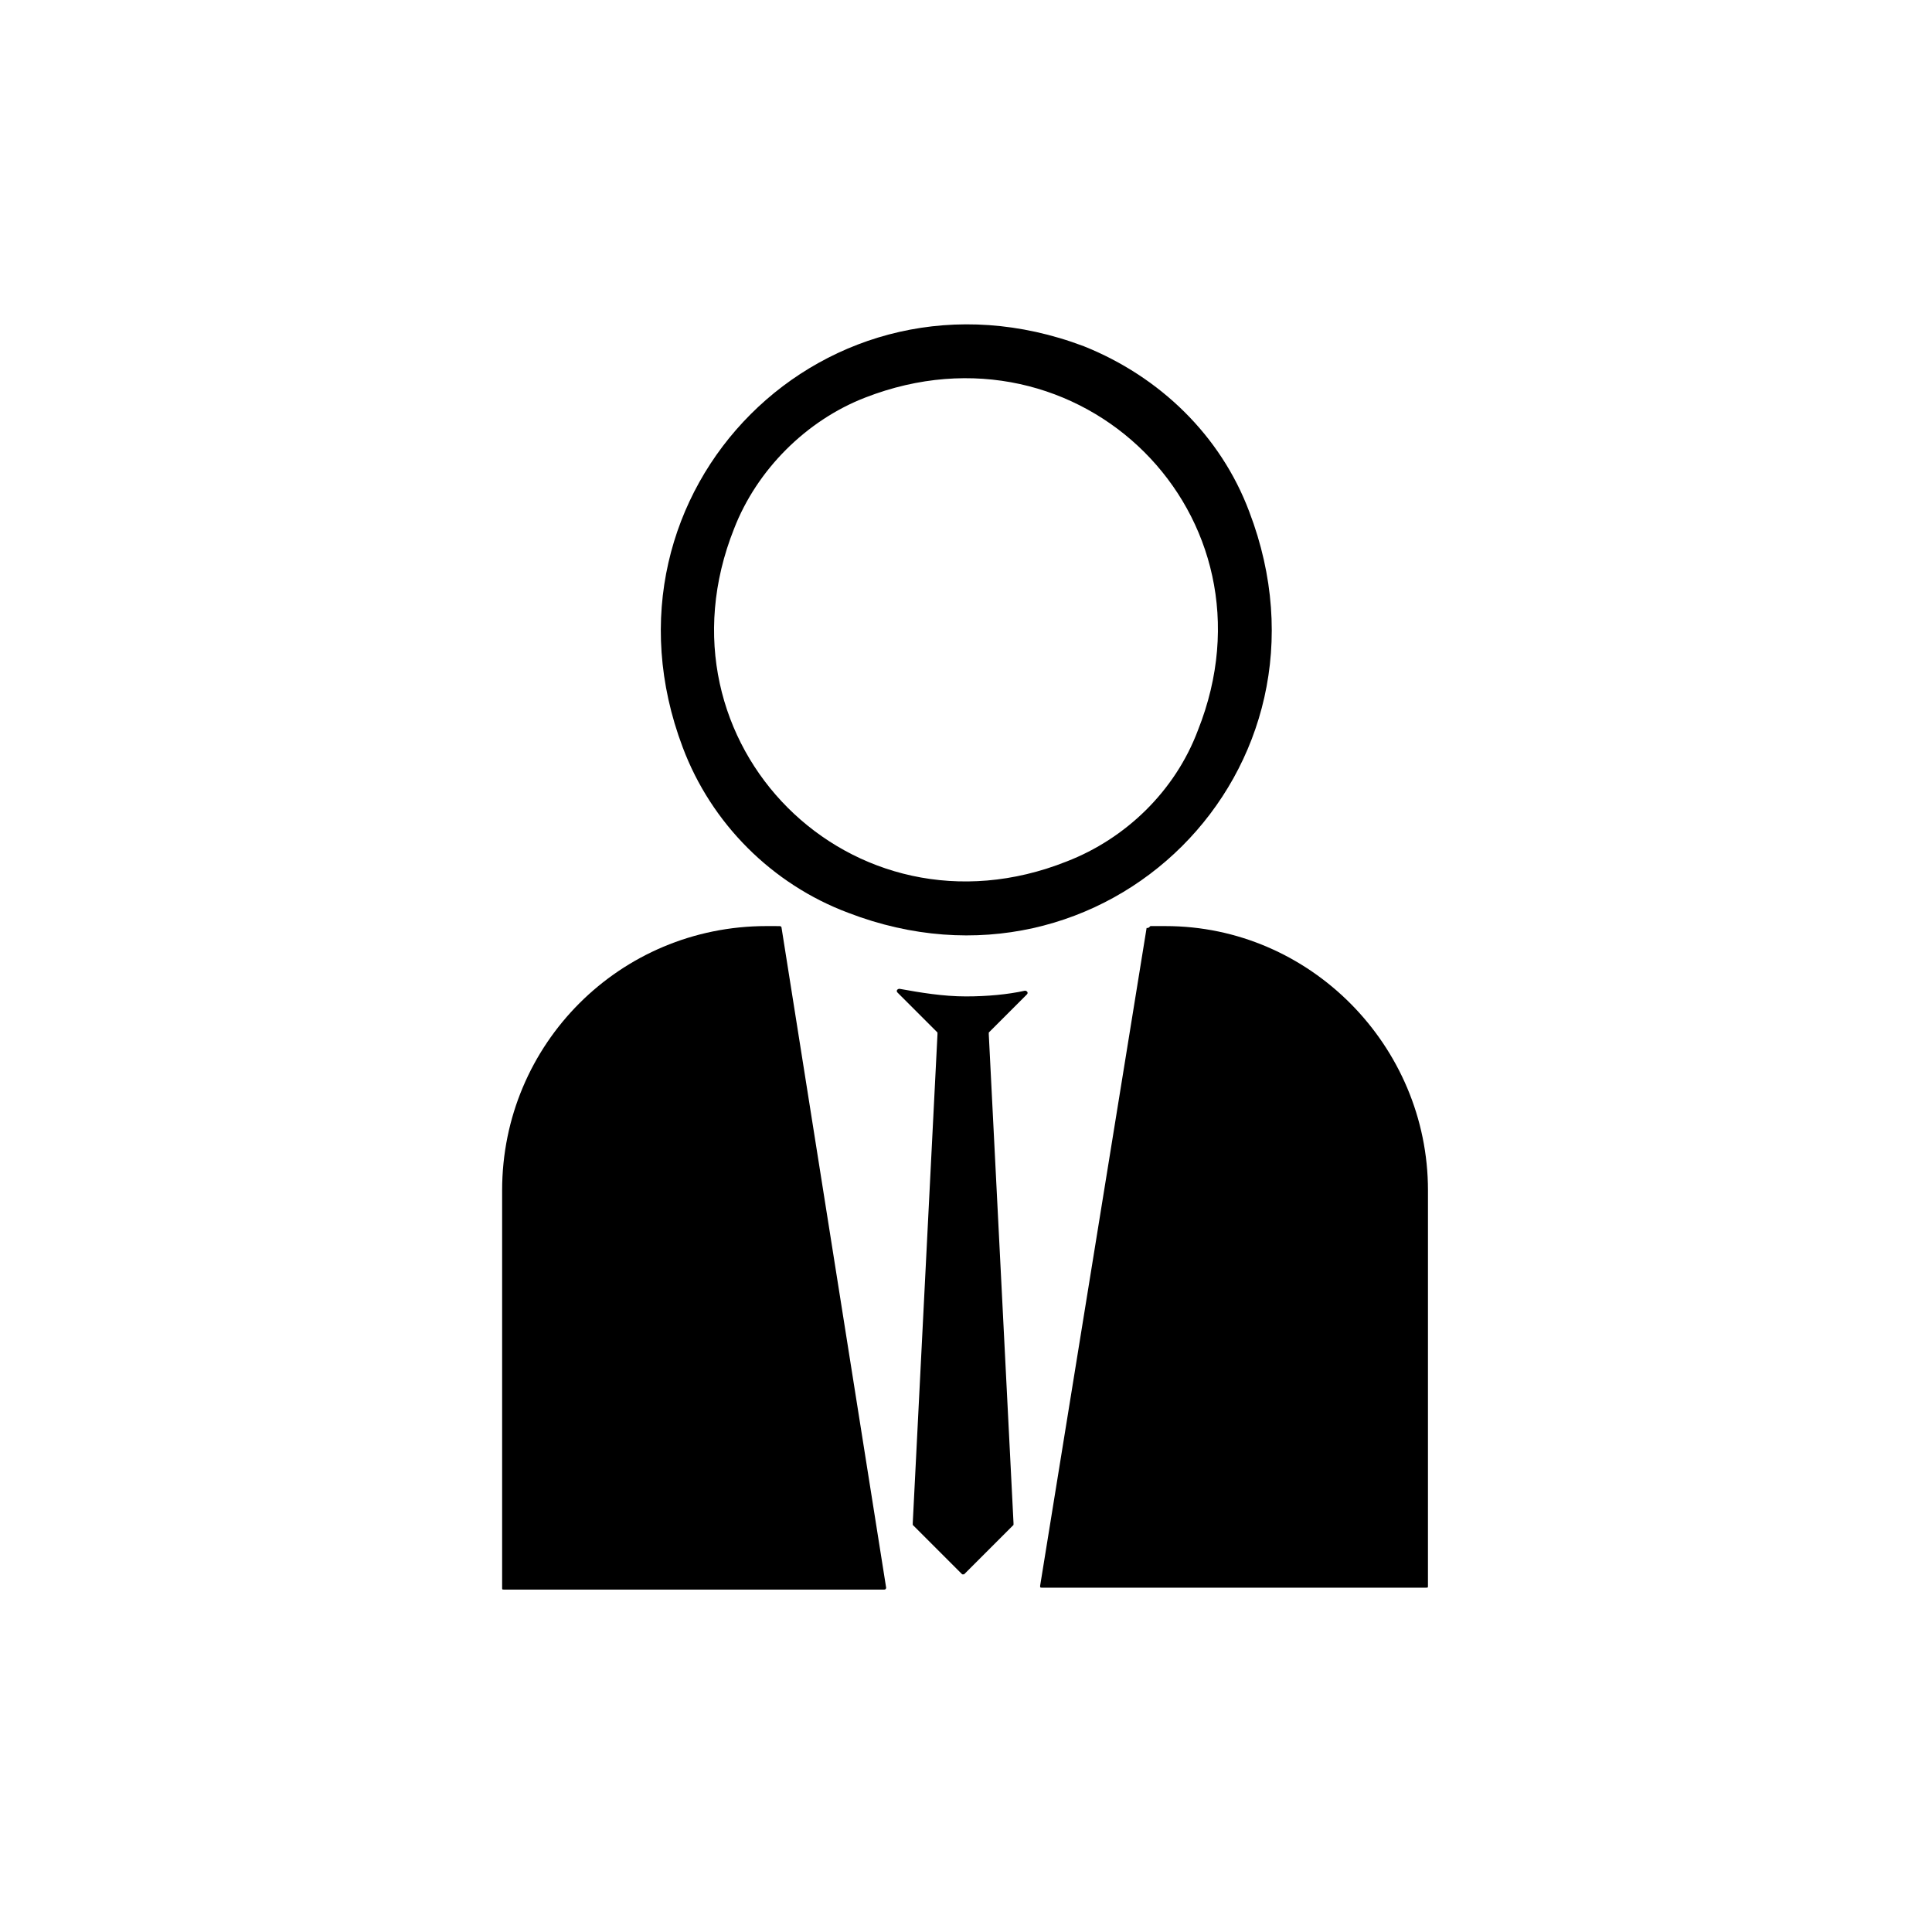
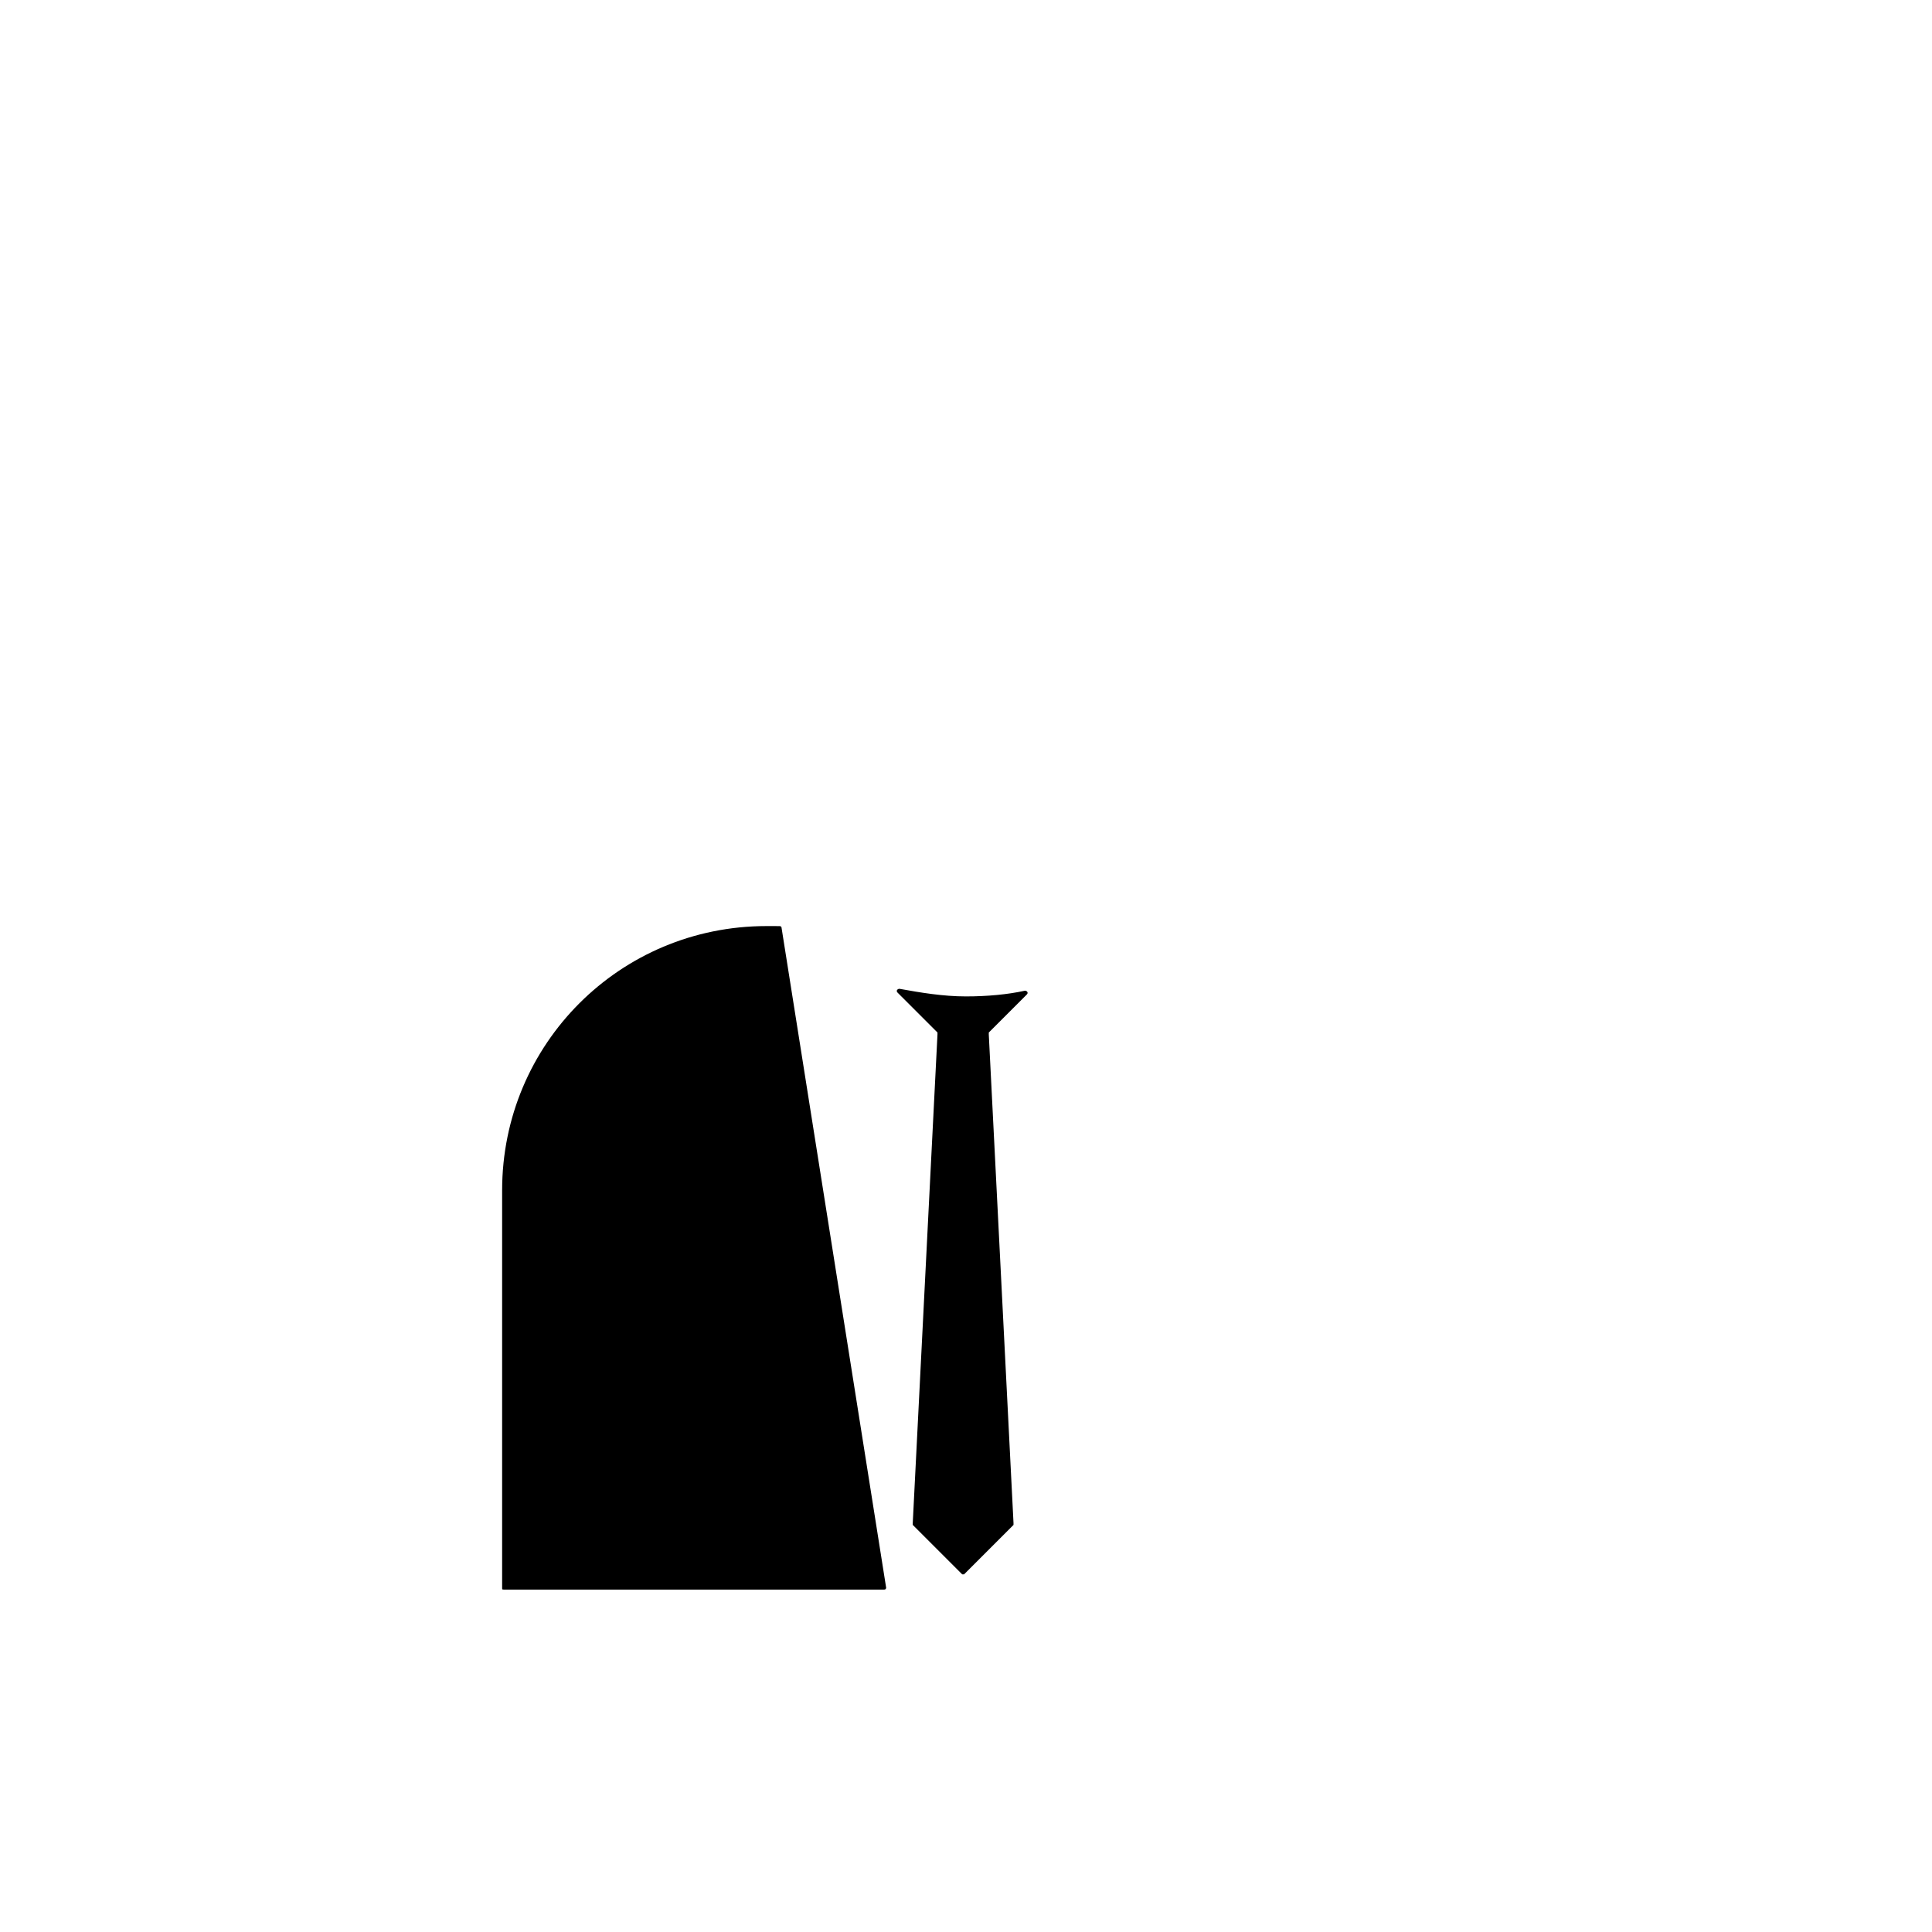
<svg xmlns="http://www.w3.org/2000/svg" fill="#000000" width="800px" height="800px" version="1.1" viewBox="144 144 512 512">
  <g>
-     <path d="m368.76 385.89c68.016 26.199 132.5-37.785 106.3-106.3-7.559-20.152-23.68-35.77-43.832-43.832-68.016-25.691-132 38.293-106.3 106.3 7.559 20.152 23.68 36.277 43.832 43.832zm4.535-136.53c56.93-22.168 110.84 31.234 88.168 88.168-6.047 16.121-19.145 28.719-34.762 34.762-56.934 22.672-110.84-31.234-88.168-88.168 6.043-15.617 19.145-28.715 34.762-34.762z" />
    <path d="m347.1 389.42c-38.793 0-70.031 31.234-70.031 70.031v105.3c0 0.504 0 0.504 0.504 0.504h100.76c0.504 0 0.504-0.504 0.504-0.504l-27.707-174.82c0-0.504-0.504-0.504-0.504-0.504z" />
-     <path d="m452.9 389.42h-4.031c-0.504 0.504-0.504 0.504-1.008 0.504l-28.215 174.32c0 0.504 0 0.504 0.504 0.504h101.77c0.504 0 0.504 0 0.504-0.504l0.004-104.79c0-38.289-31.238-70.031-69.527-70.031z" />
    <path d="m400 408.06c-6.047 0-12.09-1.008-17.633-2.016-0.504 0-1.008 0.504-0.504 1.008l10.578 10.578v0.504l-6.551 129.48v0.504l13.098 13.098h0.504l13.098-13.098v-0.504l-6.551-129.48v-0.504l10.078-10.078c0.504-0.504 0-1.008-0.504-1.008-4.531 1.012-10.074 1.516-15.613 1.516z" />
  </g>
</svg>